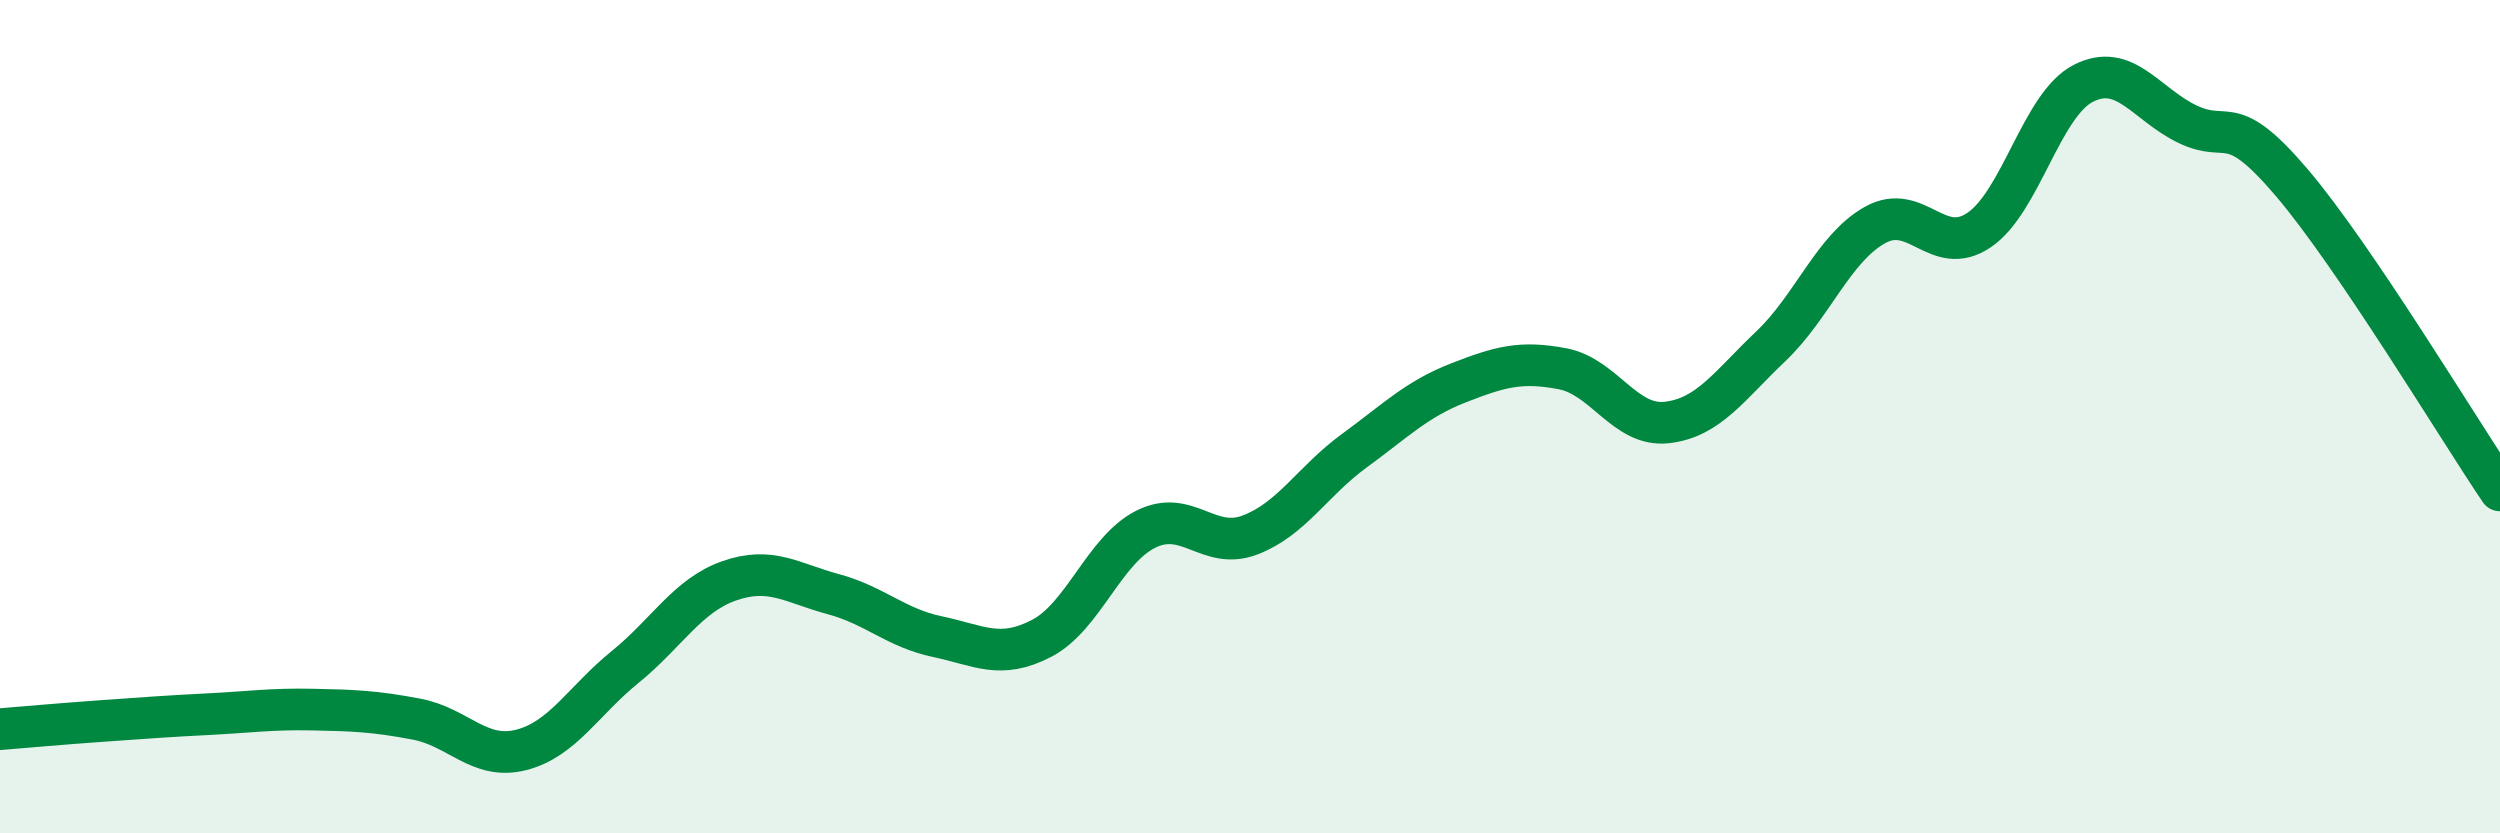
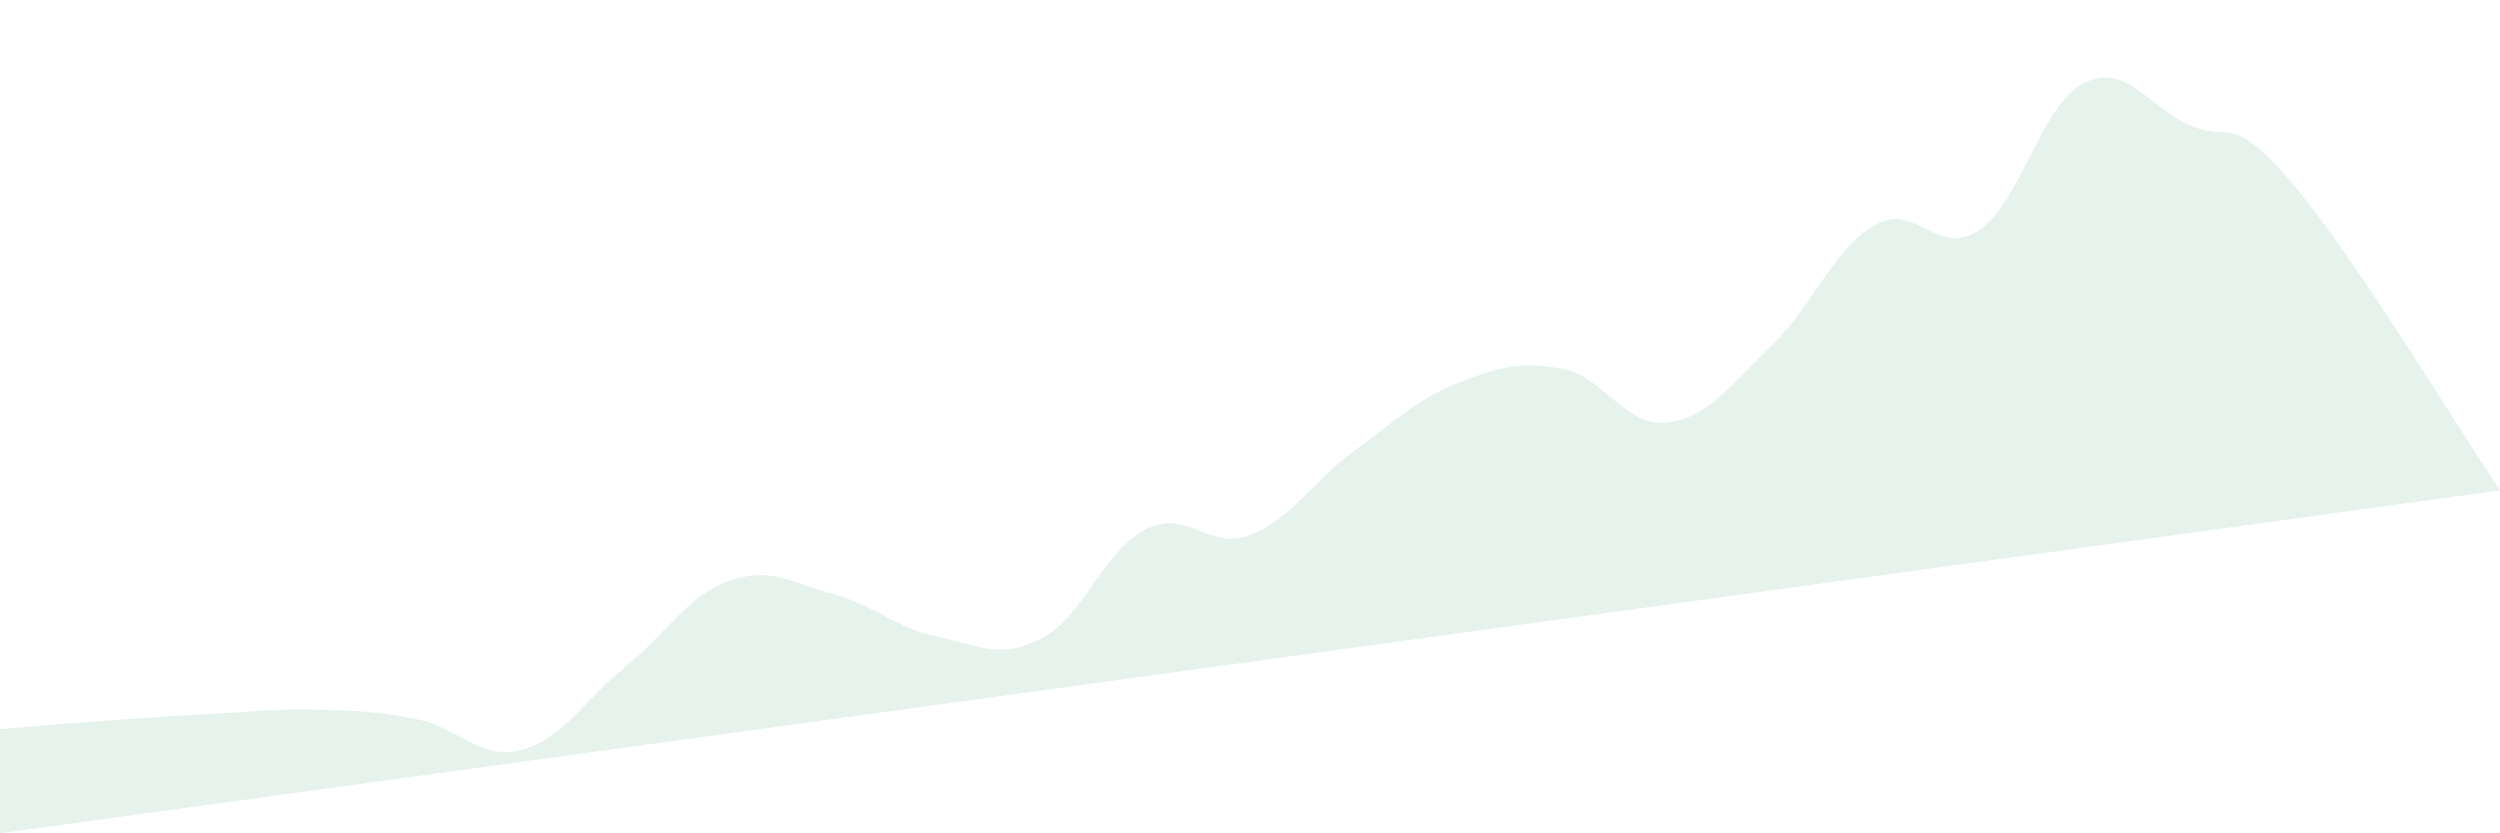
<svg xmlns="http://www.w3.org/2000/svg" width="60" height="20" viewBox="0 0 60 20">
-   <path d="M 0,17.5 C 0.5,17.46 1.5,17.37 2.5,17.3 C 3.5,17.23 4,17.19 5,17.14 C 6,17.09 6.5,17.01 7.5,17.03 C 8.5,17.05 9,17.07 10,17.26 C 11,17.45 11.5,18.25 12.5,18 C 13.5,17.75 14,16.82 15,16.01 C 16,15.2 16.5,14.29 17.5,13.94 C 18.5,13.59 19,13.99 20,14.26 C 21,14.53 21.5,15.07 22.5,15.28 C 23.5,15.49 24,15.84 25,15.32 C 26,14.8 26.5,13.2 27.5,12.7 C 28.5,12.2 29,13.22 30,12.84 C 31,12.46 31.5,11.55 32.5,10.82 C 33.5,10.09 34,9.58 35,9.19 C 36,8.8 36.5,8.66 37.5,8.85 C 38.5,9.04 39,10.25 40,10.14 C 41,10.03 41.5,9.26 42.5,8.31 C 43.5,7.36 44,5.96 45,5.4 C 46,4.84 46.5,6.2 47.5,5.52 C 48.5,4.84 49,2.51 50,2 C 51,1.49 51.5,2.5 52.5,2.98 C 53.5,3.46 53.5,2.62 55,4.38 C 56.5,6.14 59,10.29 60,11.77L60 20L0 20Z" fill="#008740" opacity="0.1" stroke-linecap="round" stroke-linejoin="round" />
-   <path d="M 0,17.5 C 0.5,17.46 1.5,17.37 2.5,17.3 C 3.5,17.23 4,17.19 5,17.14 C 6,17.09 6.5,17.01 7.5,17.03 C 8.5,17.05 9,17.07 10,17.26 C 11,17.45 11.5,18.25 12.5,18 C 13.5,17.75 14,16.82 15,16.01 C 16,15.2 16.5,14.29 17.5,13.94 C 18.5,13.59 19,13.99 20,14.26 C 21,14.53 21.5,15.07 22.5,15.28 C 23.5,15.49 24,15.84 25,15.32 C 26,14.8 26.5,13.2 27.5,12.7 C 28.5,12.2 29,13.22 30,12.84 C 31,12.46 31.5,11.55 32.5,10.82 C 33.5,10.09 34,9.58 35,9.19 C 36,8.8 36.5,8.66 37.5,8.85 C 38.5,9.04 39,10.25 40,10.14 C 41,10.03 41.5,9.26 42.5,8.31 C 43.5,7.36 44,5.96 45,5.4 C 46,4.84 46.5,6.2 47.5,5.52 C 48.5,4.84 49,2.51 50,2 C 51,1.49 51.5,2.5 52.5,2.98 C 53.5,3.46 53.5,2.62 55,4.38 C 56.5,6.14 59,10.29 60,11.77" stroke="#008740" stroke-width="1" fill="none" stroke-linecap="round" stroke-linejoin="round" />
+   <path d="M 0,17.5 C 0.5,17.46 1.5,17.37 2.5,17.3 C 3.5,17.23 4,17.19 5,17.14 C 6,17.09 6.5,17.01 7.5,17.03 C 8.5,17.05 9,17.07 10,17.26 C 11,17.45 11.5,18.25 12.5,18 C 13.5,17.75 14,16.82 15,16.01 C 16,15.2 16.5,14.29 17.5,13.94 C 18.5,13.59 19,13.99 20,14.26 C 21,14.53 21.5,15.07 22.5,15.28 C 23.5,15.49 24,15.84 25,15.32 C 26,14.8 26.5,13.2 27.5,12.7 C 28.5,12.2 29,13.22 30,12.84 C 31,12.46 31.5,11.55 32.5,10.82 C 33.5,10.09 34,9.58 35,9.19 C 36,8.8 36.5,8.66 37.5,8.85 C 38.5,9.04 39,10.25 40,10.14 C 41,10.03 41.5,9.26 42.5,8.31 C 43.5,7.36 44,5.96 45,5.4 C 46,4.84 46.5,6.2 47.5,5.52 C 48.5,4.84 49,2.51 50,2 C 51,1.49 51.5,2.5 52.5,2.98 C 53.5,3.46 53.5,2.62 55,4.38 C 56.5,6.14 59,10.29 60,11.77L0 20Z" fill="#008740" opacity="0.1" stroke-linecap="round" stroke-linejoin="round" />
</svg>